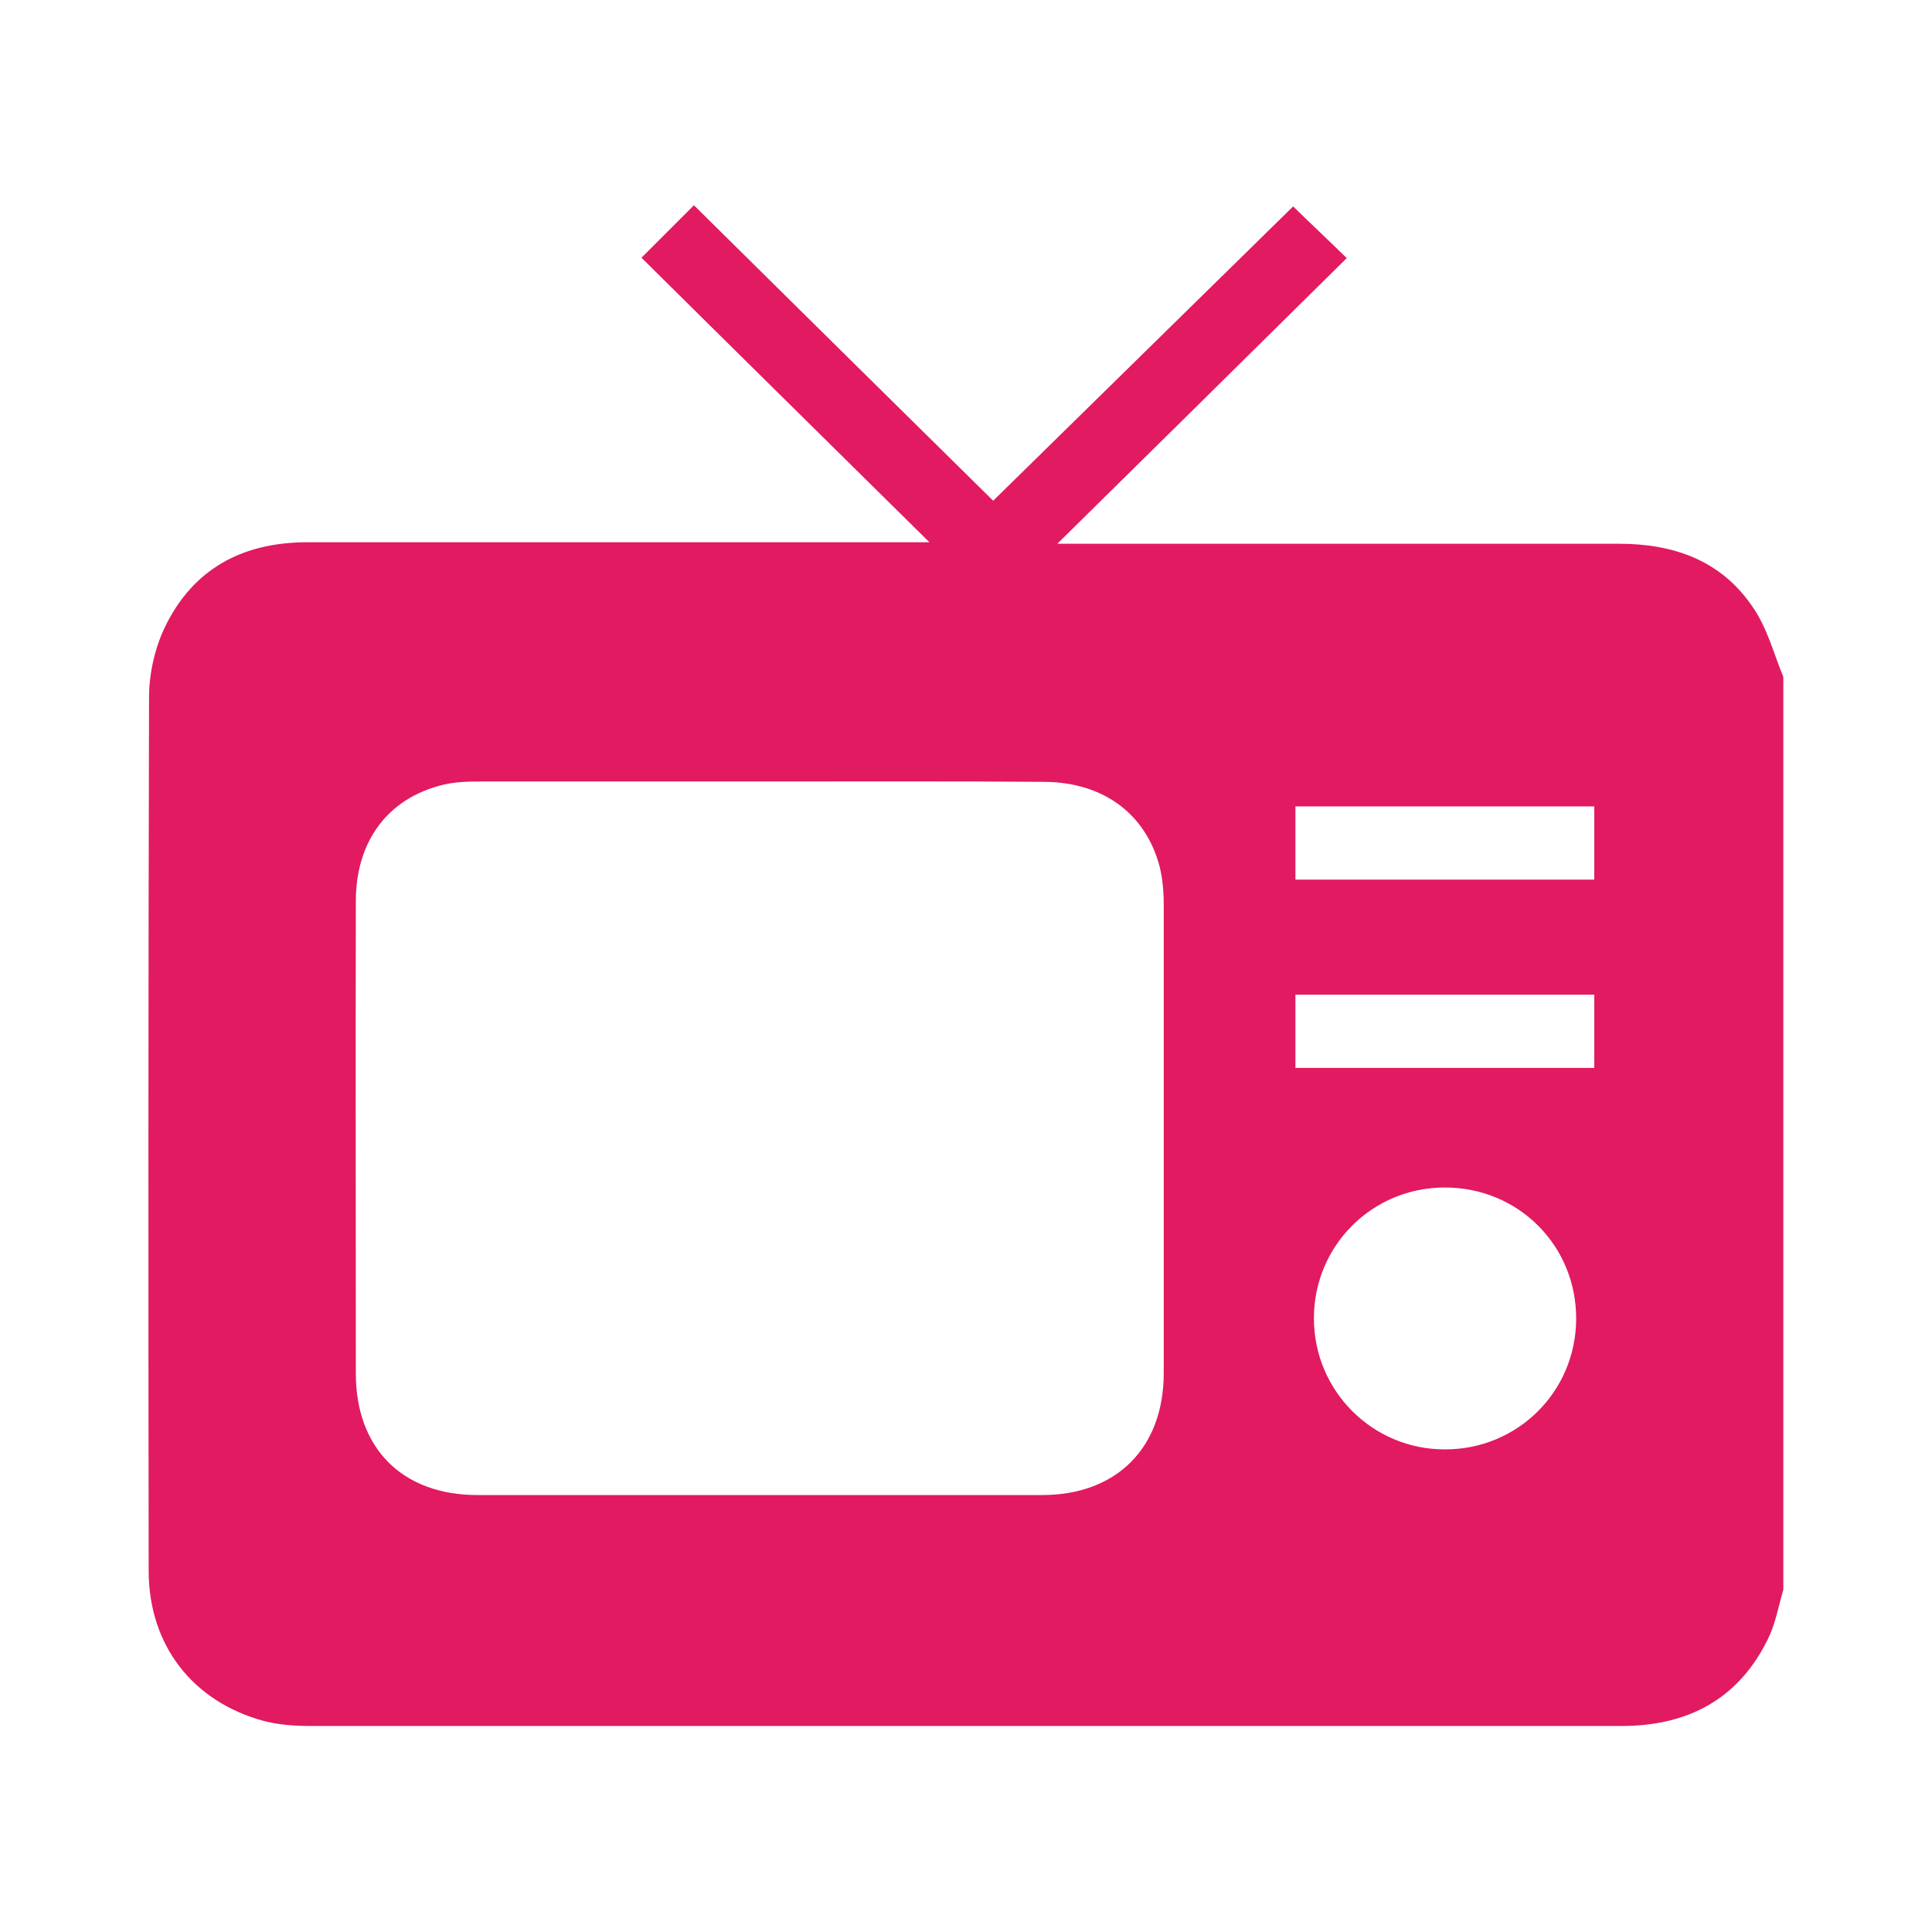
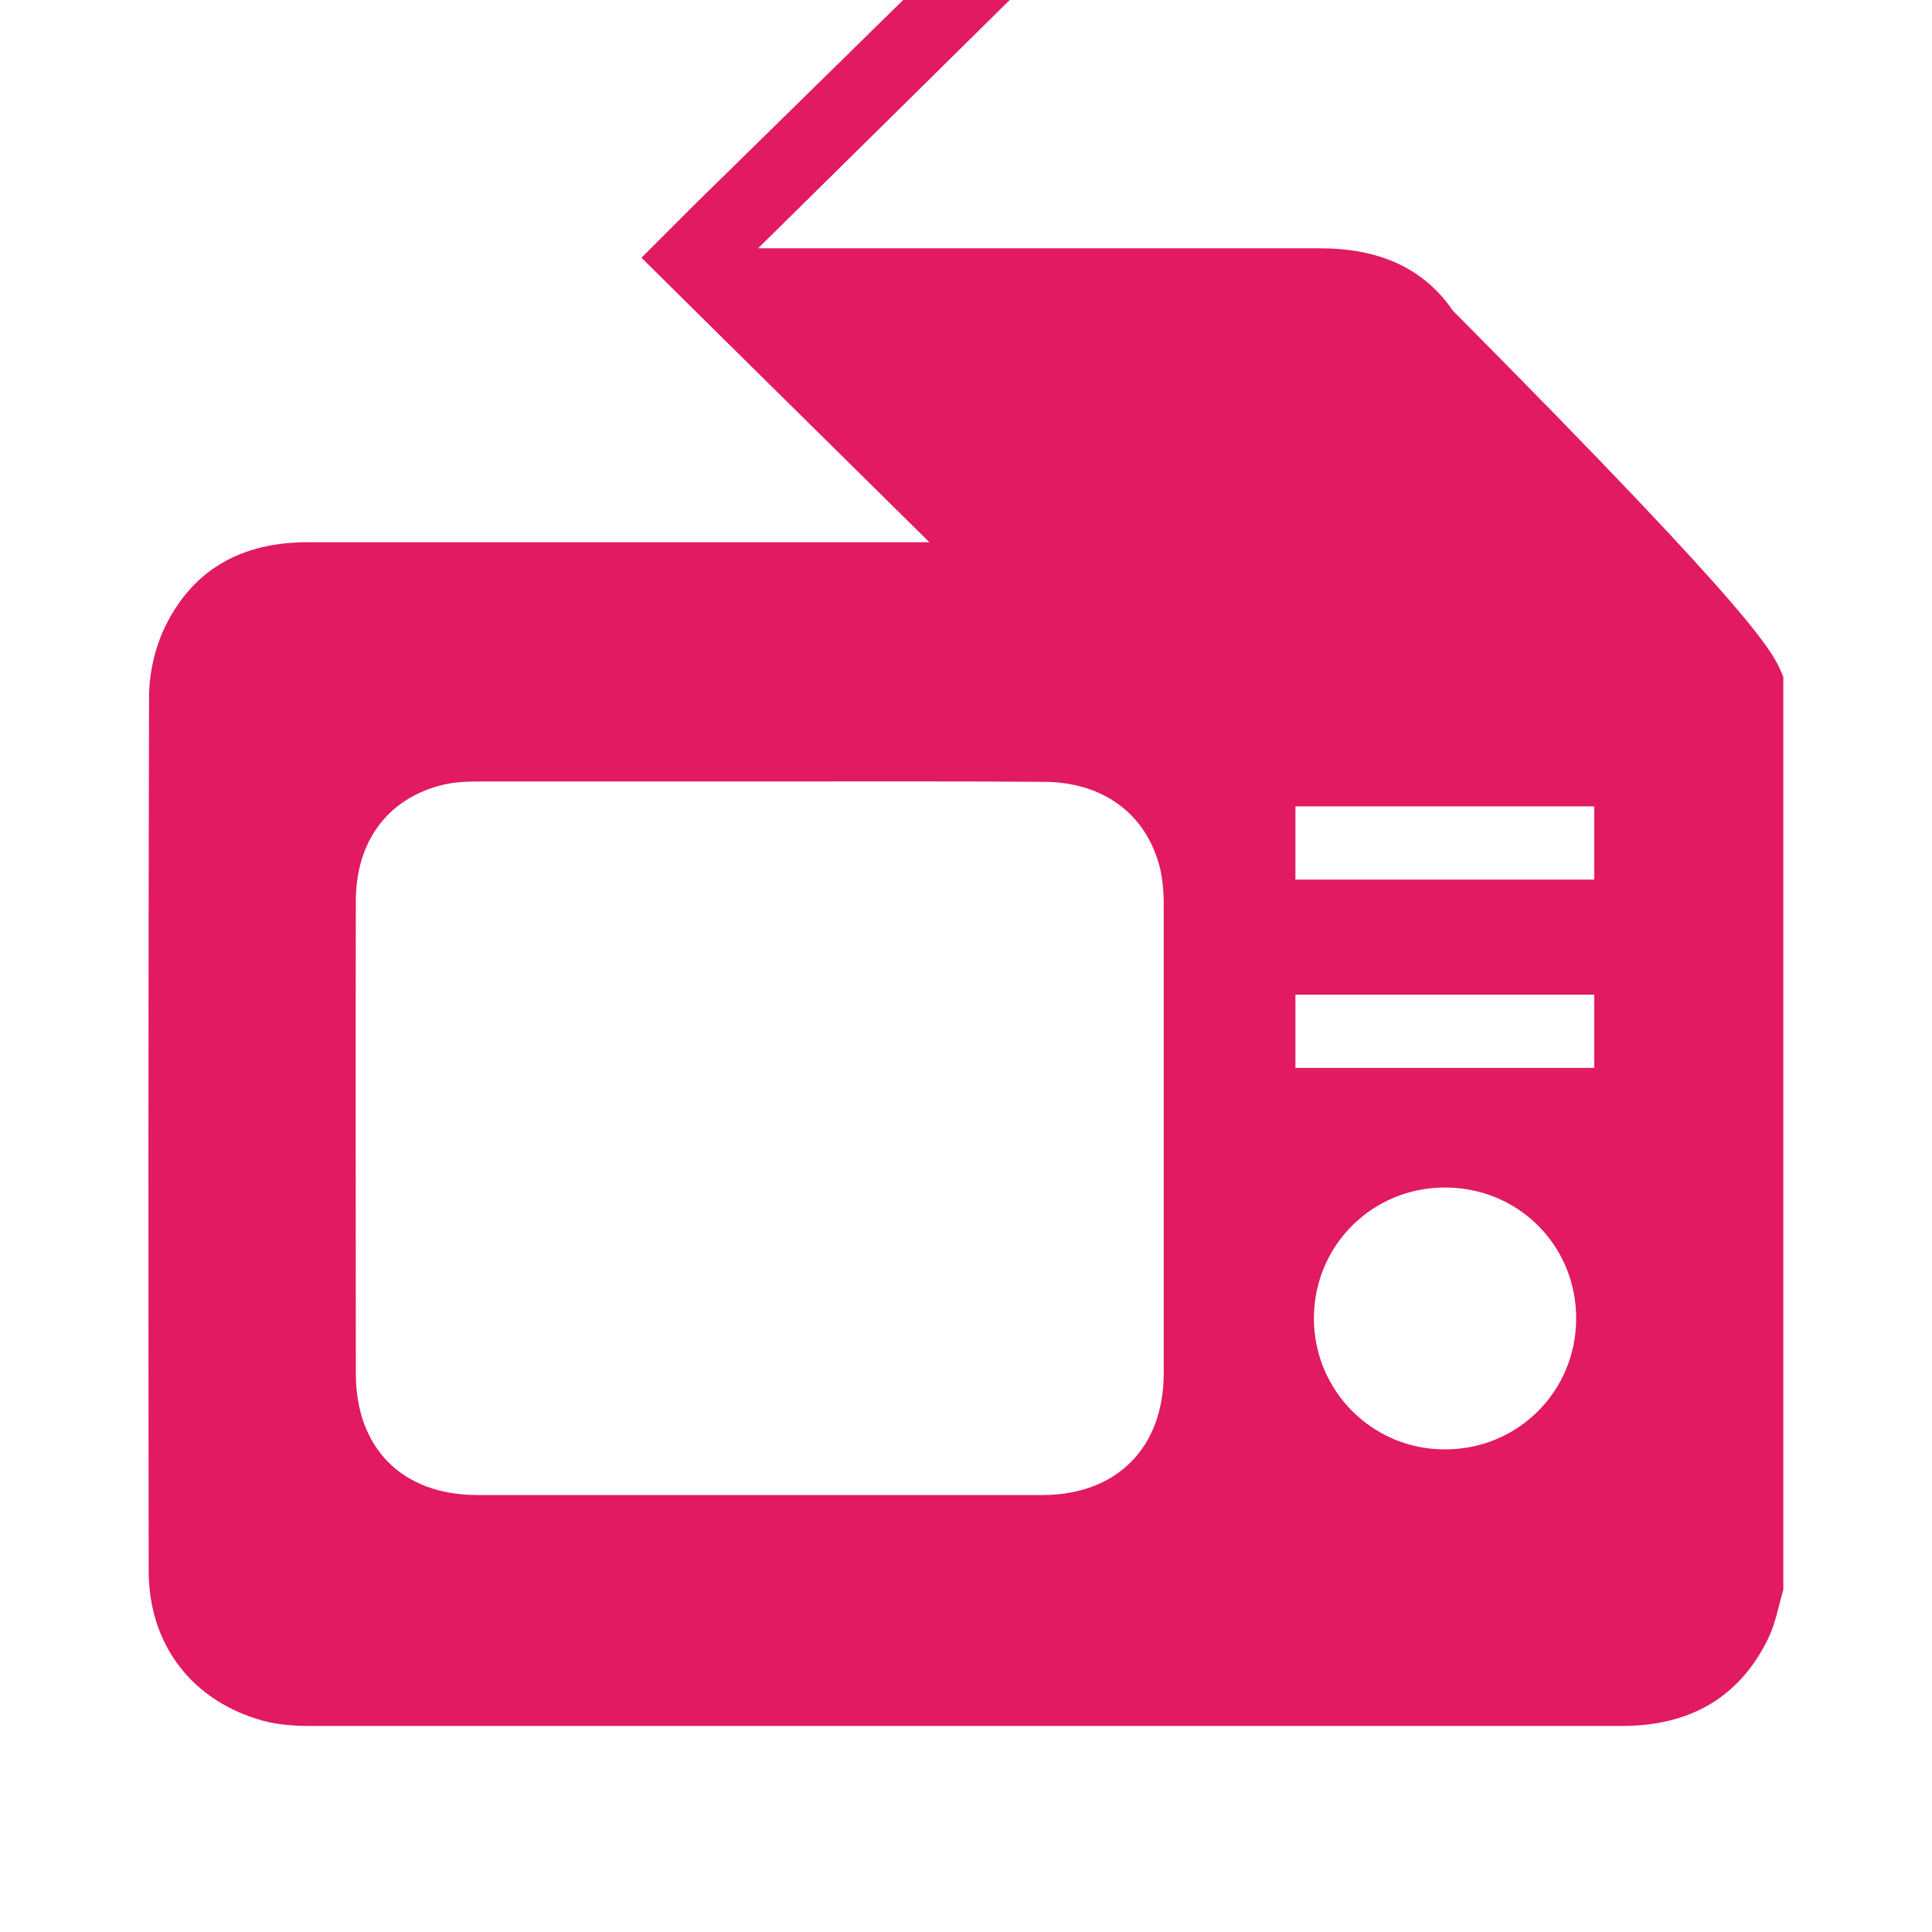
<svg xmlns="http://www.w3.org/2000/svg" version="1.1" id="Layer_1" x="0px" y="0px" viewBox="0 0 512 512" style="enable-background:new 0 0 512 512;" xml:space="preserve">
  <style type="text/css">
	.st0{fill:#E11A61;}
</style>
-   <path class="st0" d="M472.6,179.4c0,80.6,0,161.3,0,241.9c-1.3,4.4-2.1,9.1-4.1,13.1c-7.8,15.9-21.2,23-38.7,23  c-115.9,0-231.8,0-347.7,0c-4,0-8.2-0.3-12.1-1.3c-18.9-5.1-30.5-20-30.6-39.6c-0.1-77.3-0.1-154.5,0.1-231.8  c0-6.1,1.5-12.8,4.1-18.3c7.5-15.7,20.7-22.7,37.9-22.7c53.1,0,106.3,0,159.4,0c1.4,0,2.9,0,5.4,0c-26.2-25.9-51.6-50.9-76.3-75.4  c4.8-4.8,9.3-9.3,13.9-13.9c26.1,25.8,52.5,51.9,79.3,78.3c26.8-26.3,53.4-52.4,79.5-78c4.8,4.7,9.5,9.1,14.2,13.7  c-25.2,24.9-50.5,49.9-76.7,75.7c3,0,4.7,0,6.4,0c47.5,0,95,0,142.5,0c14.4,0,26.9,4.4,35.2,16.5C468.3,166.2,470,173.1,472.6,179.4  z M201.4,207.1c-24.7,0-49.3,0-74,0c-3.4,0-6.8,0.1-10.1,0.9c-14.6,3.6-23,15-23,30.8c-0.1,41.7,0,83.4,0,125.2  c0,19.8,12.3,32.2,32.2,32.2c49.9,0,99.8,0,149.7,0c19.7,0,32.2-12.5,32.2-32.3c0-41.4,0-82.9,0-124.3c0-3.4-0.3-6.8-1.1-10  c-3.7-14-15-22.3-30.5-22.4C251.6,207,226.5,207.1,201.4,207.1z M417.7,349.6c0.1-19.5-15.3-34.9-34.8-34.9  c-19.2,0-34.6,15.3-34.7,34.5c-0.1,19.3,15.5,35,34.8,34.9C402.2,384.1,417.6,368.8,417.7,349.6z M343.3,233.1c26.7,0,53,0,79.2,0  c0-6.6,0-12.9,0-19.4c-26.5,0-52.8,0-79.2,0C343.3,220.3,343.3,226.6,343.3,233.1z M422.5,263.6c-26.7,0-52.9,0-79.2,0  c0,6.6,0,12.9,0,19.4c26.5,0,52.7,0,79.2,0C422.5,276.4,422.5,270.1,422.5,263.6z" />
+   <path class="st0" d="M472.6,179.4c0,80.6,0,161.3,0,241.9c-1.3,4.4-2.1,9.1-4.1,13.1c-7.8,15.9-21.2,23-38.7,23  c-115.9,0-231.8,0-347.7,0c-4,0-8.2-0.3-12.1-1.3c-18.9-5.1-30.5-20-30.6-39.6c-0.1-77.3-0.1-154.5,0.1-231.8  c0-6.1,1.5-12.8,4.1-18.3c7.5-15.7,20.7-22.7,37.9-22.7c53.1,0,106.3,0,159.4,0c1.4,0,2.9,0,5.4,0c-26.2-25.9-51.6-50.9-76.3-75.4  c4.8-4.8,9.3-9.3,13.9-13.9c26.8-26.3,53.4-52.4,79.5-78c4.8,4.7,9.5,9.1,14.2,13.7  c-25.2,24.9-50.5,49.9-76.7,75.7c3,0,4.7,0,6.4,0c47.5,0,95,0,142.5,0c14.4,0,26.9,4.4,35.2,16.5C468.3,166.2,470,173.1,472.6,179.4  z M201.4,207.1c-24.7,0-49.3,0-74,0c-3.4,0-6.8,0.1-10.1,0.9c-14.6,3.6-23,15-23,30.8c-0.1,41.7,0,83.4,0,125.2  c0,19.8,12.3,32.2,32.2,32.2c49.9,0,99.8,0,149.7,0c19.7,0,32.2-12.5,32.2-32.3c0-41.4,0-82.9,0-124.3c0-3.4-0.3-6.8-1.1-10  c-3.7-14-15-22.3-30.5-22.4C251.6,207,226.5,207.1,201.4,207.1z M417.7,349.6c0.1-19.5-15.3-34.9-34.8-34.9  c-19.2,0-34.6,15.3-34.7,34.5c-0.1,19.3,15.5,35,34.8,34.9C402.2,384.1,417.6,368.8,417.7,349.6z M343.3,233.1c26.7,0,53,0,79.2,0  c0-6.6,0-12.9,0-19.4c-26.5,0-52.8,0-79.2,0C343.3,220.3,343.3,226.6,343.3,233.1z M422.5,263.6c-26.7,0-52.9,0-79.2,0  c0,6.6,0,12.9,0,19.4c26.5,0,52.7,0,79.2,0C422.5,276.4,422.5,270.1,422.5,263.6z" />
</svg>